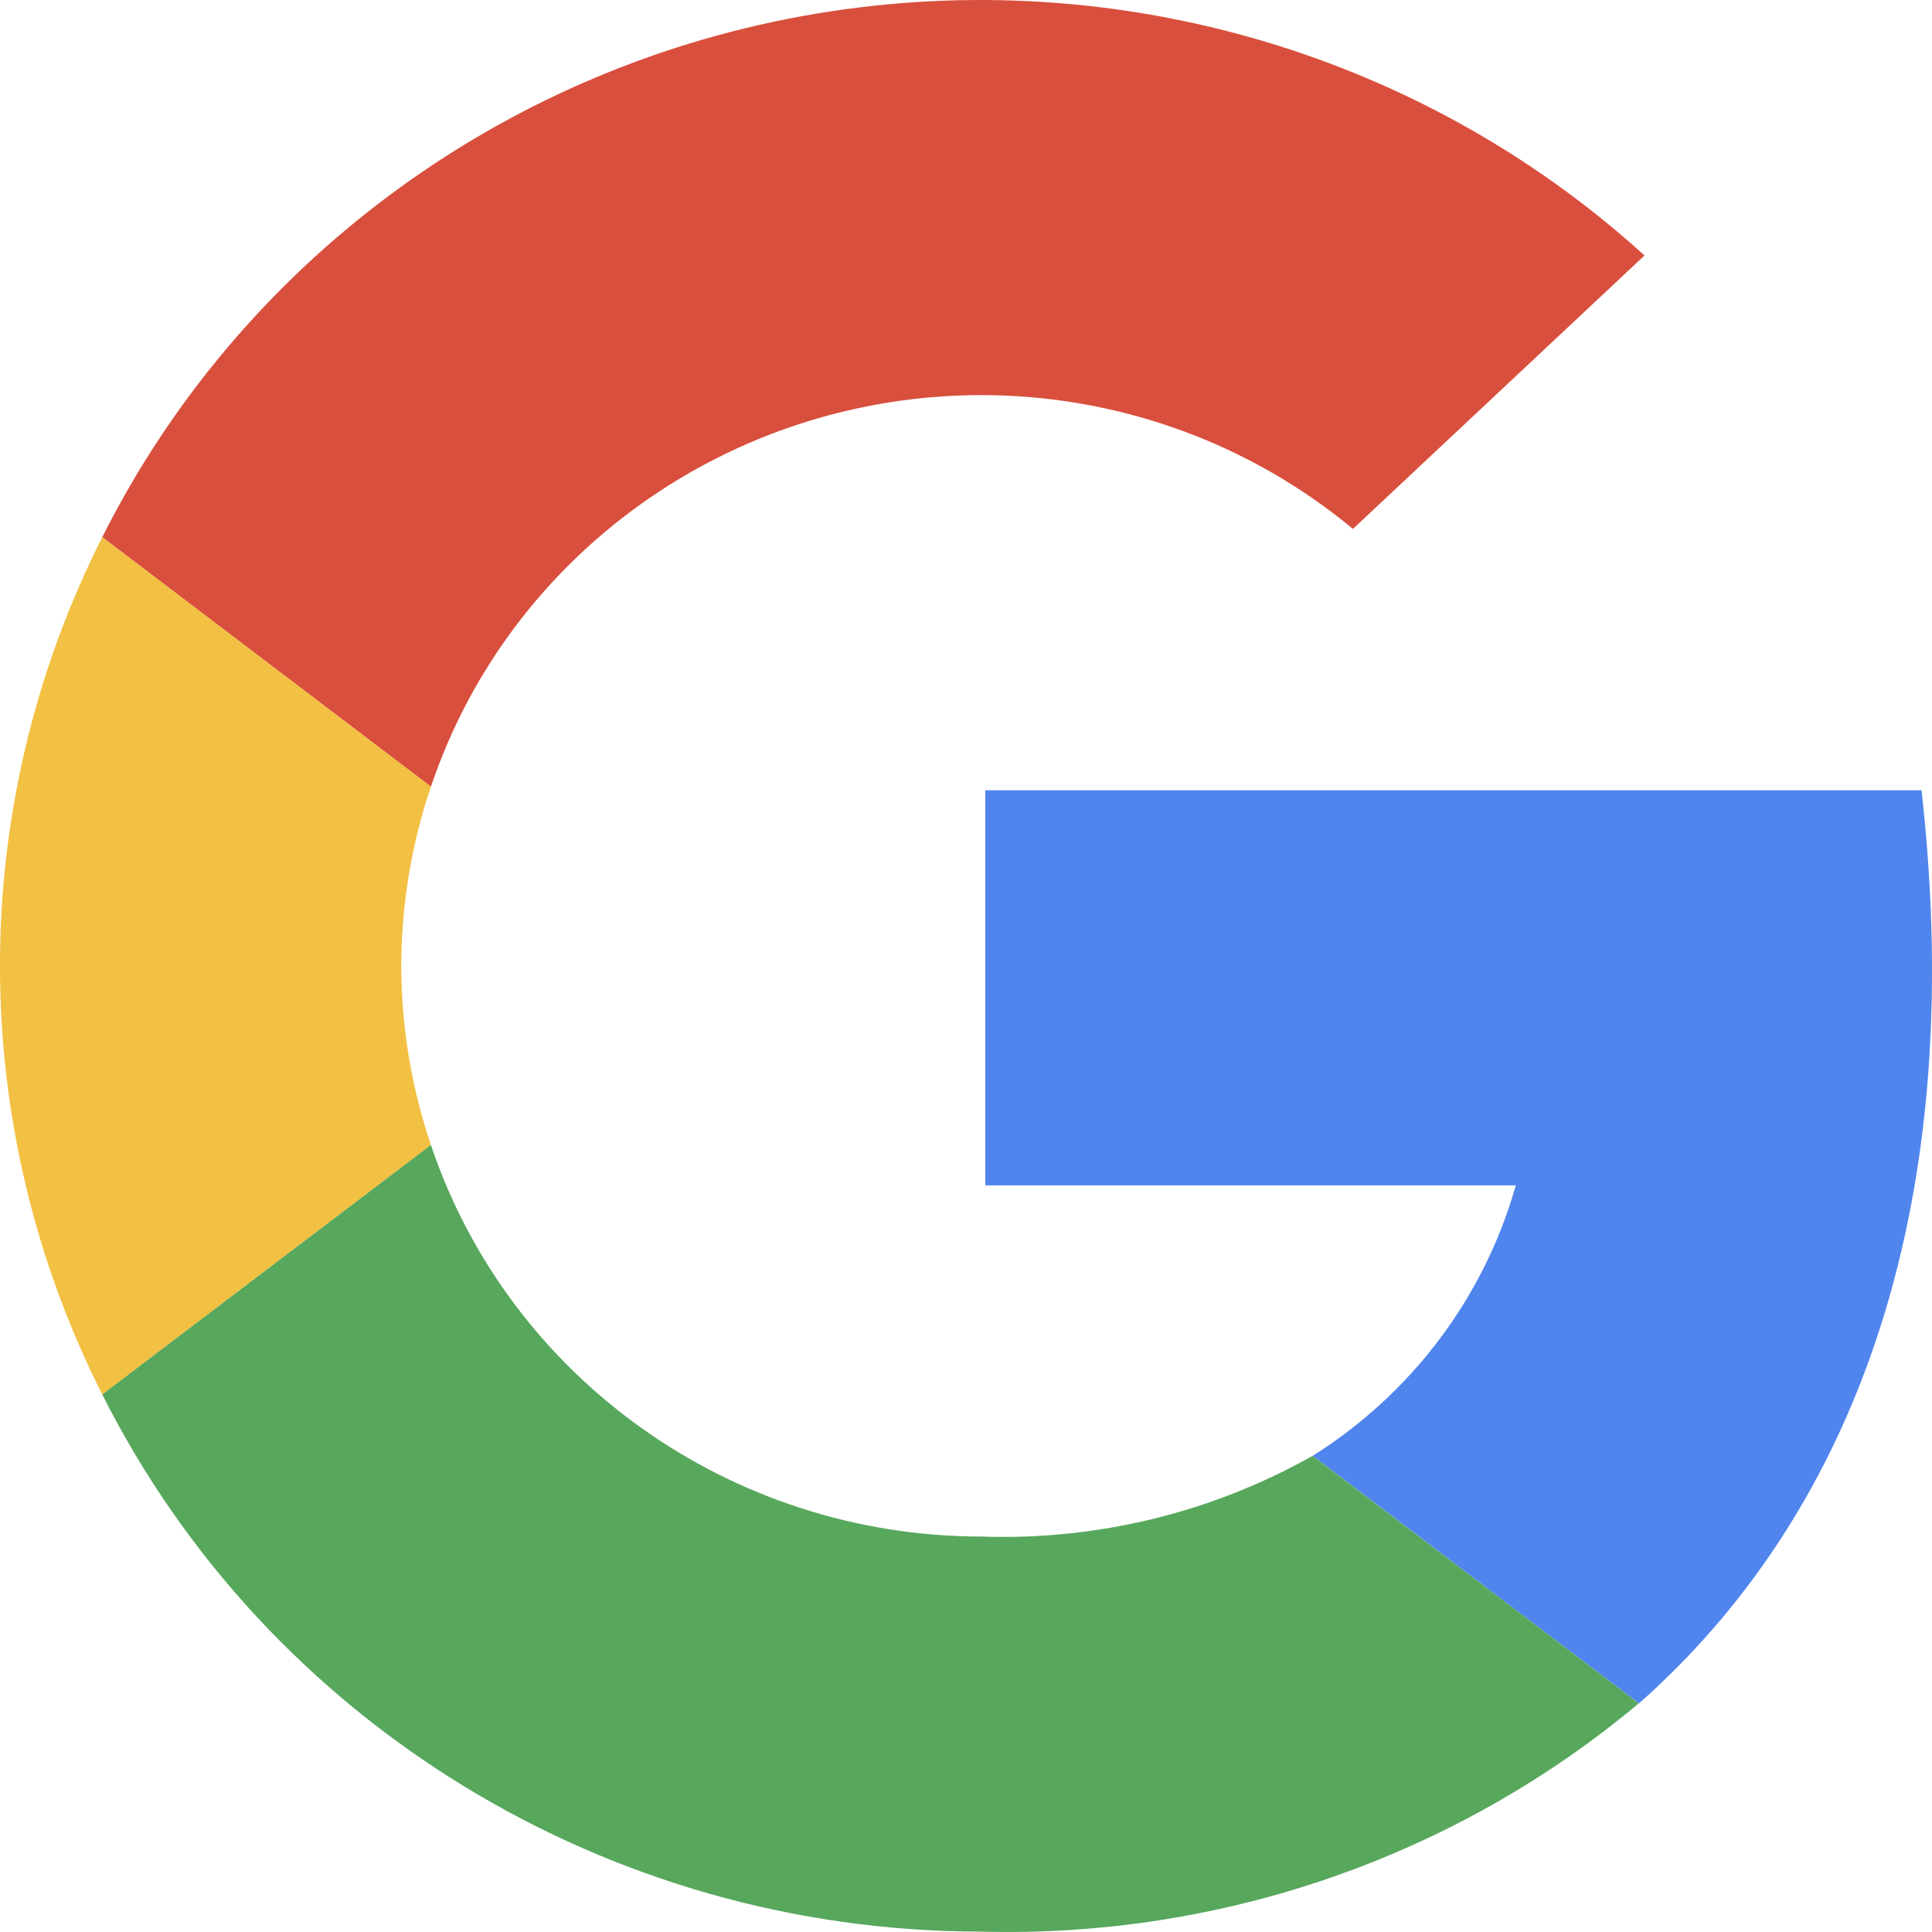
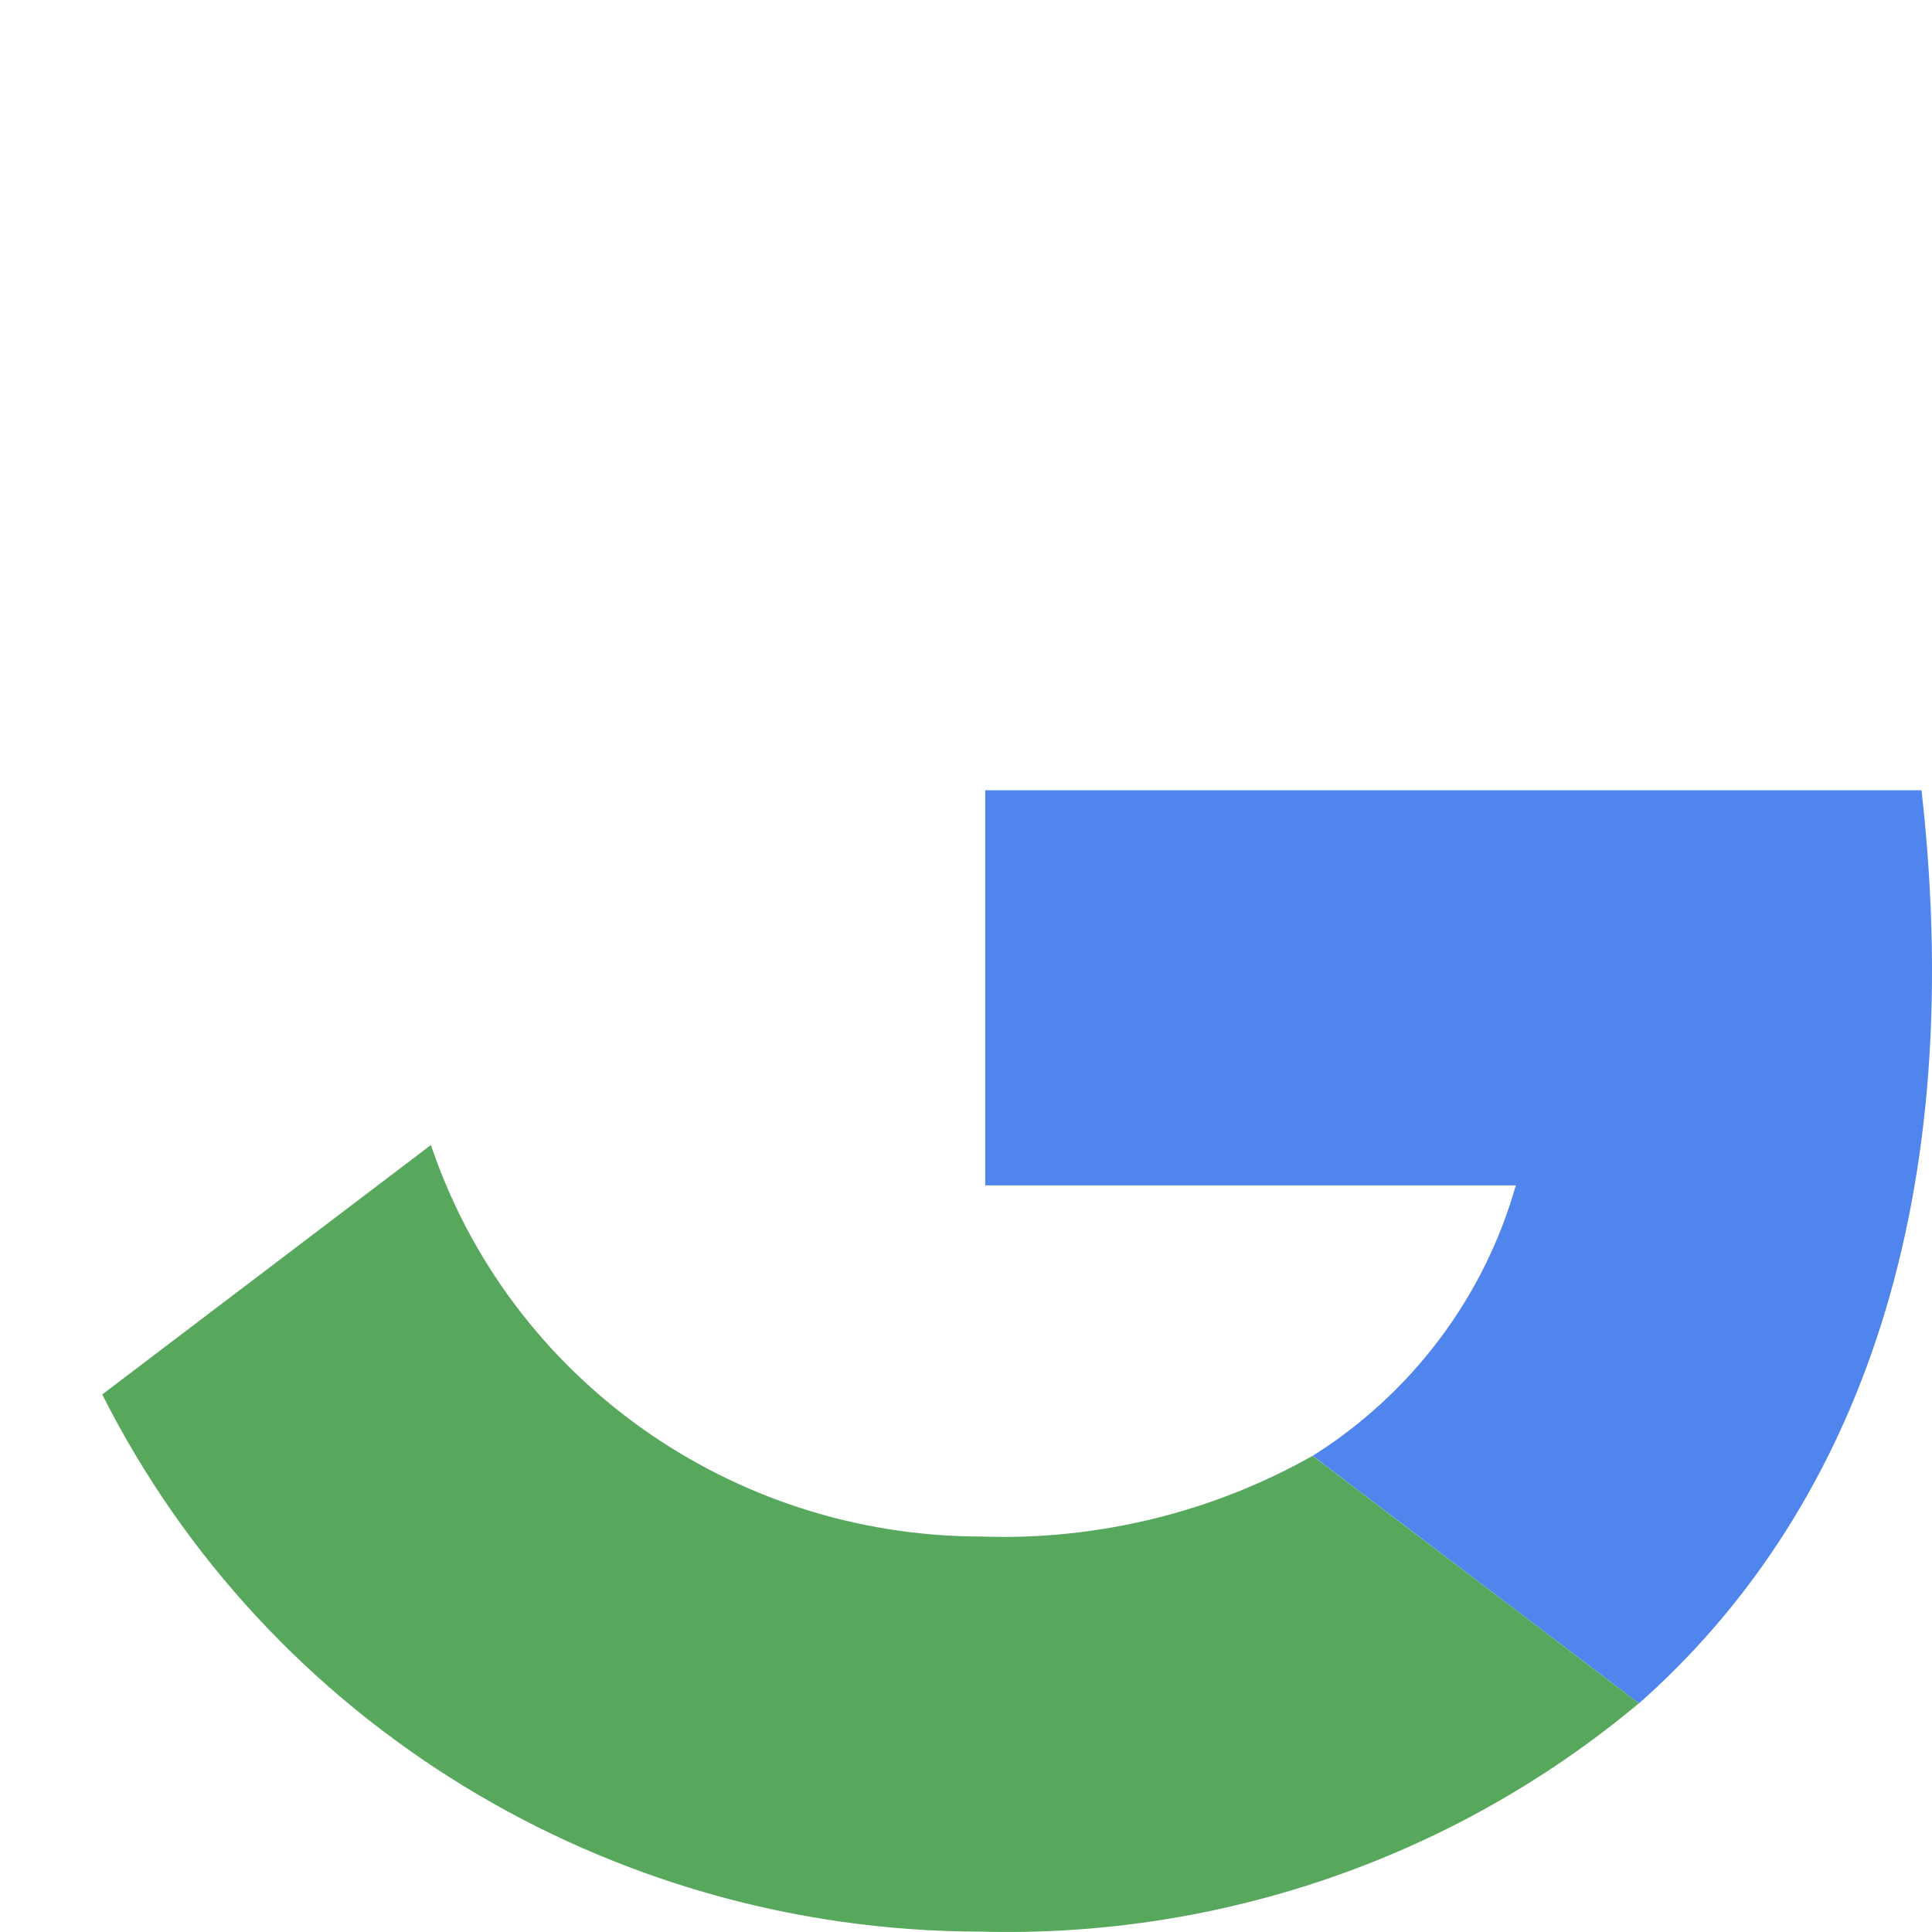
<svg xmlns="http://www.w3.org/2000/svg" width="26px" height="26px" viewBox="0 0 26 26" version="1.1">
  <title>google</title>
  <g id="Large-Desktop-Design-1440px" stroke="none" stroke-width="1" fill="none" fill-rule="evenodd">
    <g id="Home-1440px" transform="translate(-433, -1621)" fill-rule="nonzero">
      <g id="Group-8" transform="translate(0, 1182)">
        <g id="Group-19" transform="translate(95, 200)">
          <g id="google" transform="translate(338, 239)">
-             <path d="M13.199,5.317 C15.032,5.316 16.806,5.954 18.207,7.118 L22.131,3.438 C19.077,0.665 14.874,-0.528 10.789,0.218 C6.705,0.964 3.217,3.562 1.376,7.229 L5.799,10.587 C6.857,7.445 9.838,5.323 13.199,5.317 Z" id="Path" fill="#D94F3D" />
-             <path d="M5.4,12.998 C5.401,12.178 5.536,11.364 5.799,10.587 L1.376,7.229 C-0.459,10.863 -0.459,15.133 1.376,18.766 L5.799,15.409 C5.536,14.631 5.401,13.817 5.4,12.998 L5.4,12.998 Z" id="Path" fill="#F2C042" />
            <path d="M25.859,10.635 L13.259,10.635 L13.259,15.952 L20.399,15.952 C19.974,17.455 19.001,18.751 17.666,19.592 L22.056,22.924 C24.86,20.445 26.509,16.414 25.859,10.635 Z" id="Path" fill="#5085ED" />
            <path d="M17.664,19.592 C16.308,20.357 14.761,20.733 13.199,20.678 C9.838,20.673 6.857,18.55 5.799,15.409 L1.376,18.766 C3.604,23.19 8.184,25.99 13.199,25.995 C16.435,26.082 19.588,24.988 22.054,22.923 L17.664,19.592 Z" id="Path" fill="#57A75C" />
          </g>
        </g>
      </g>
    </g>
  </g>
</svg>